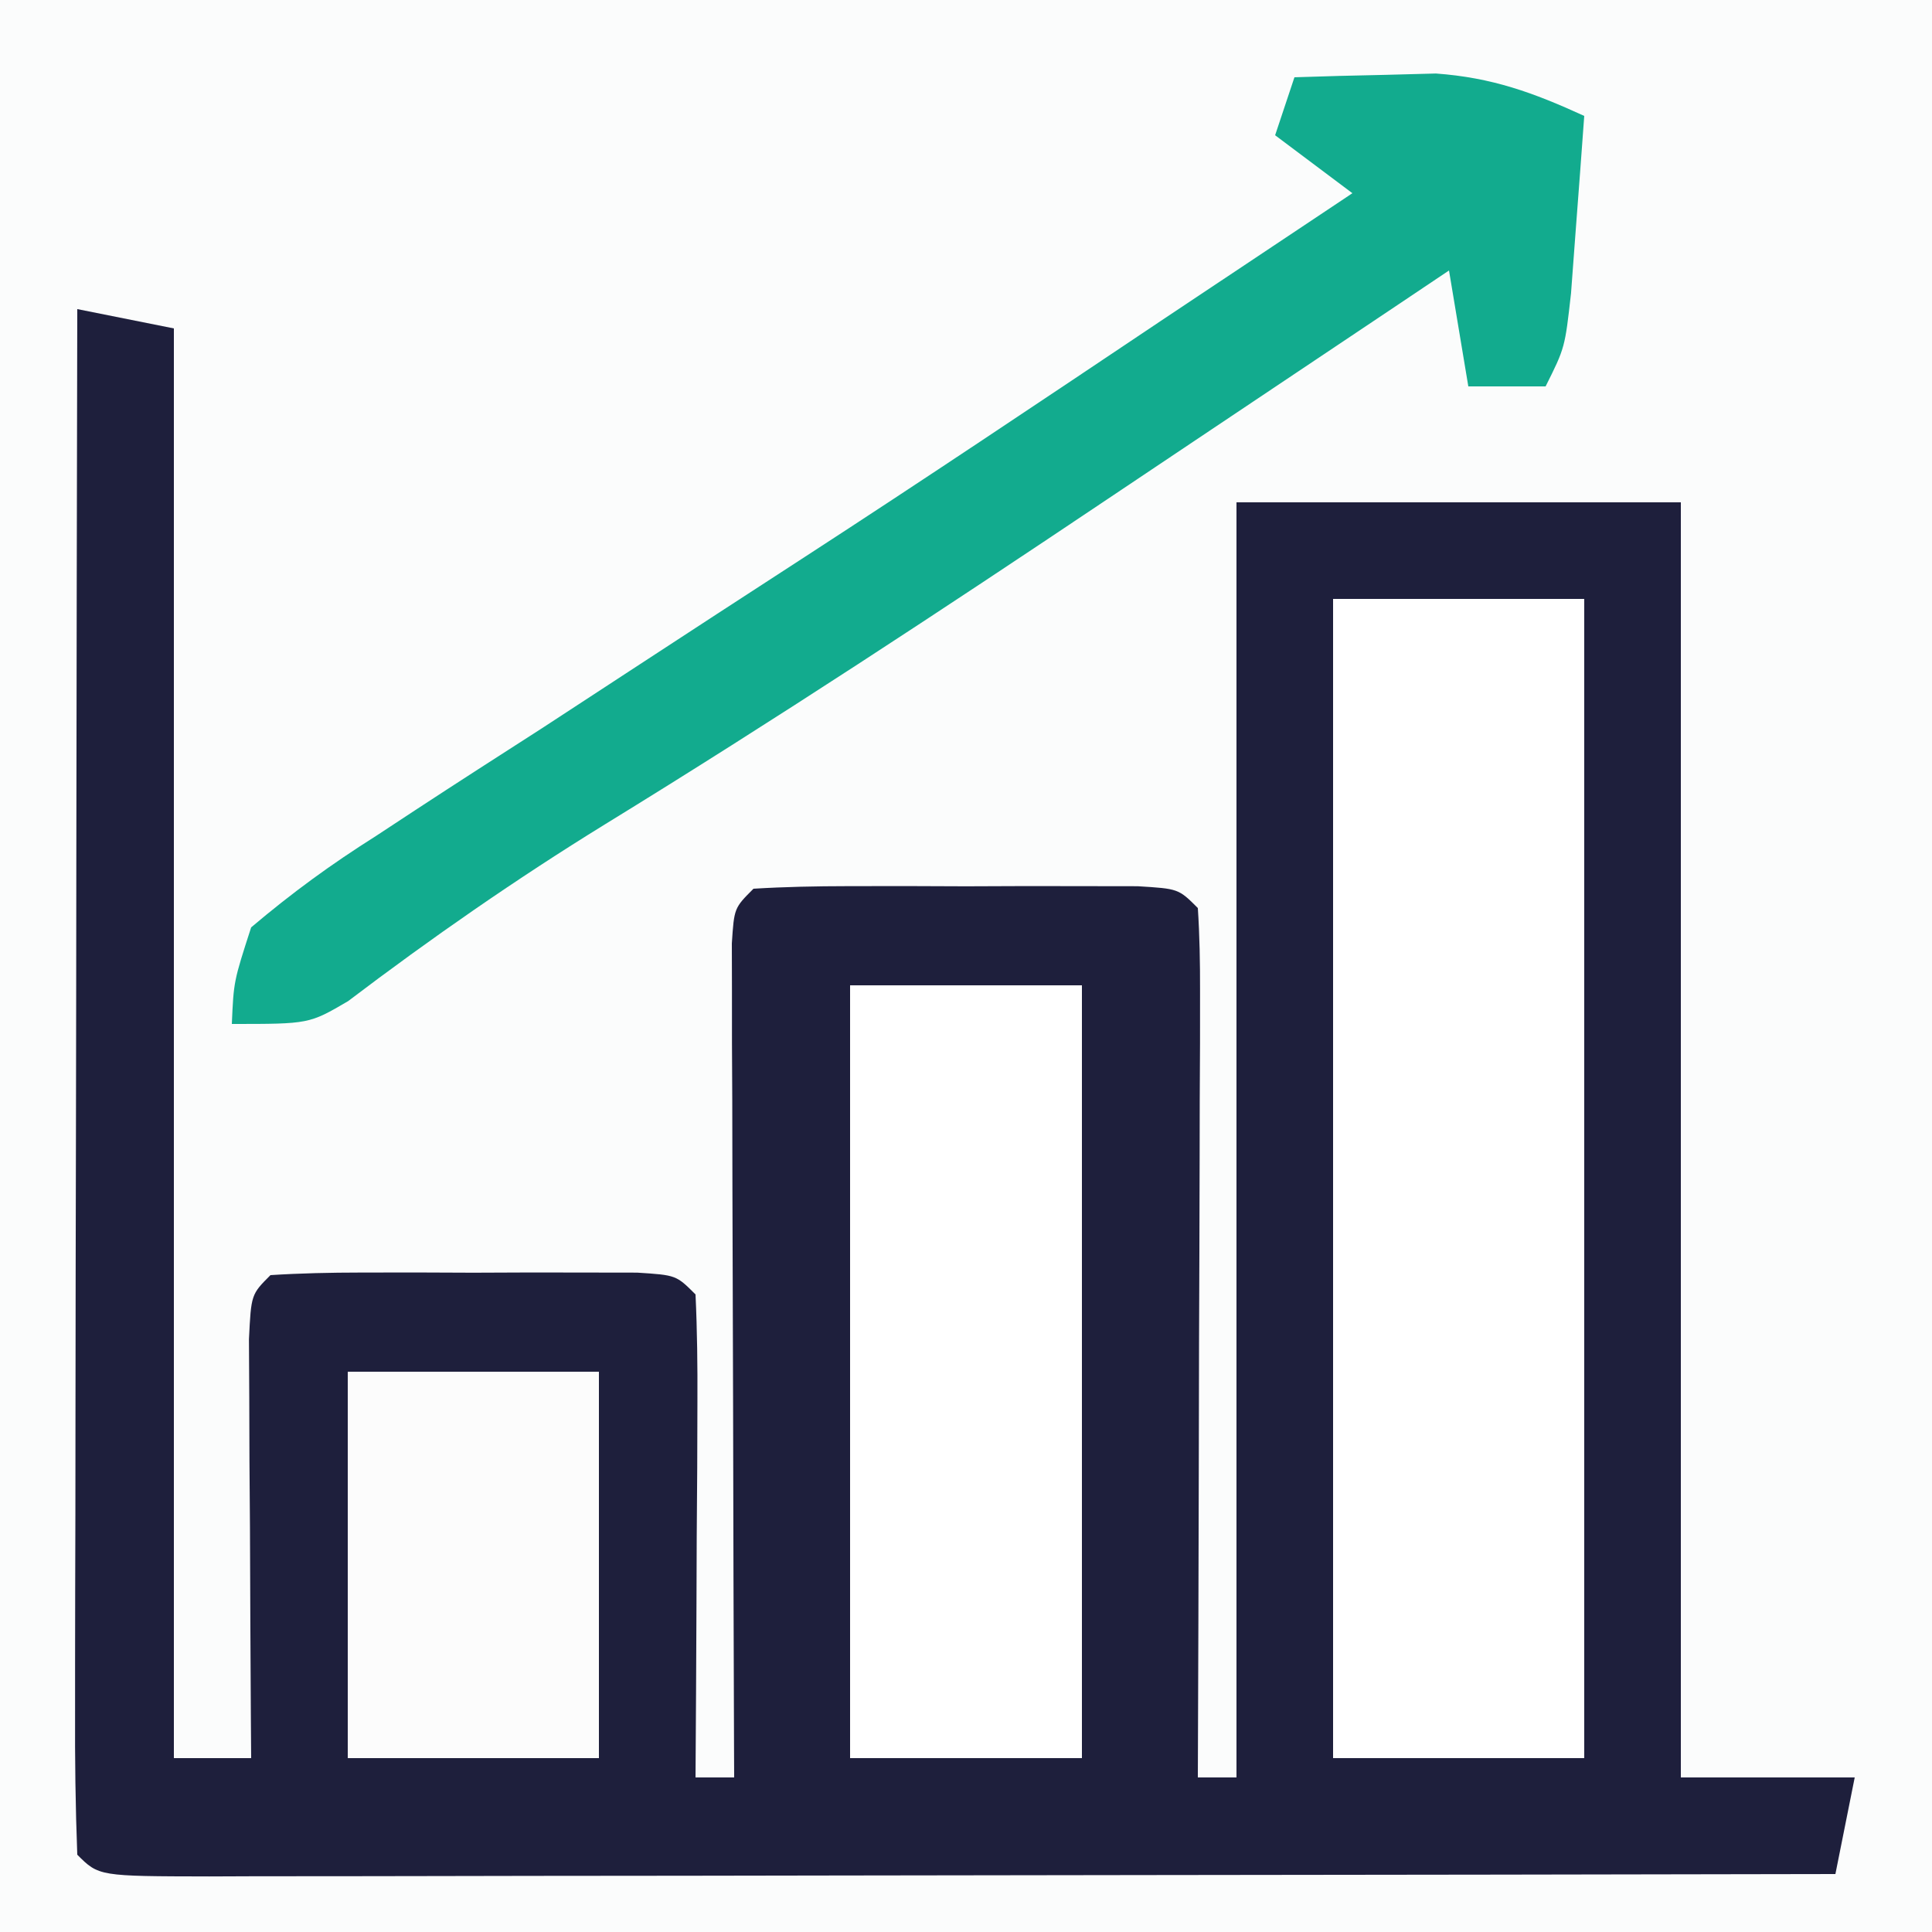
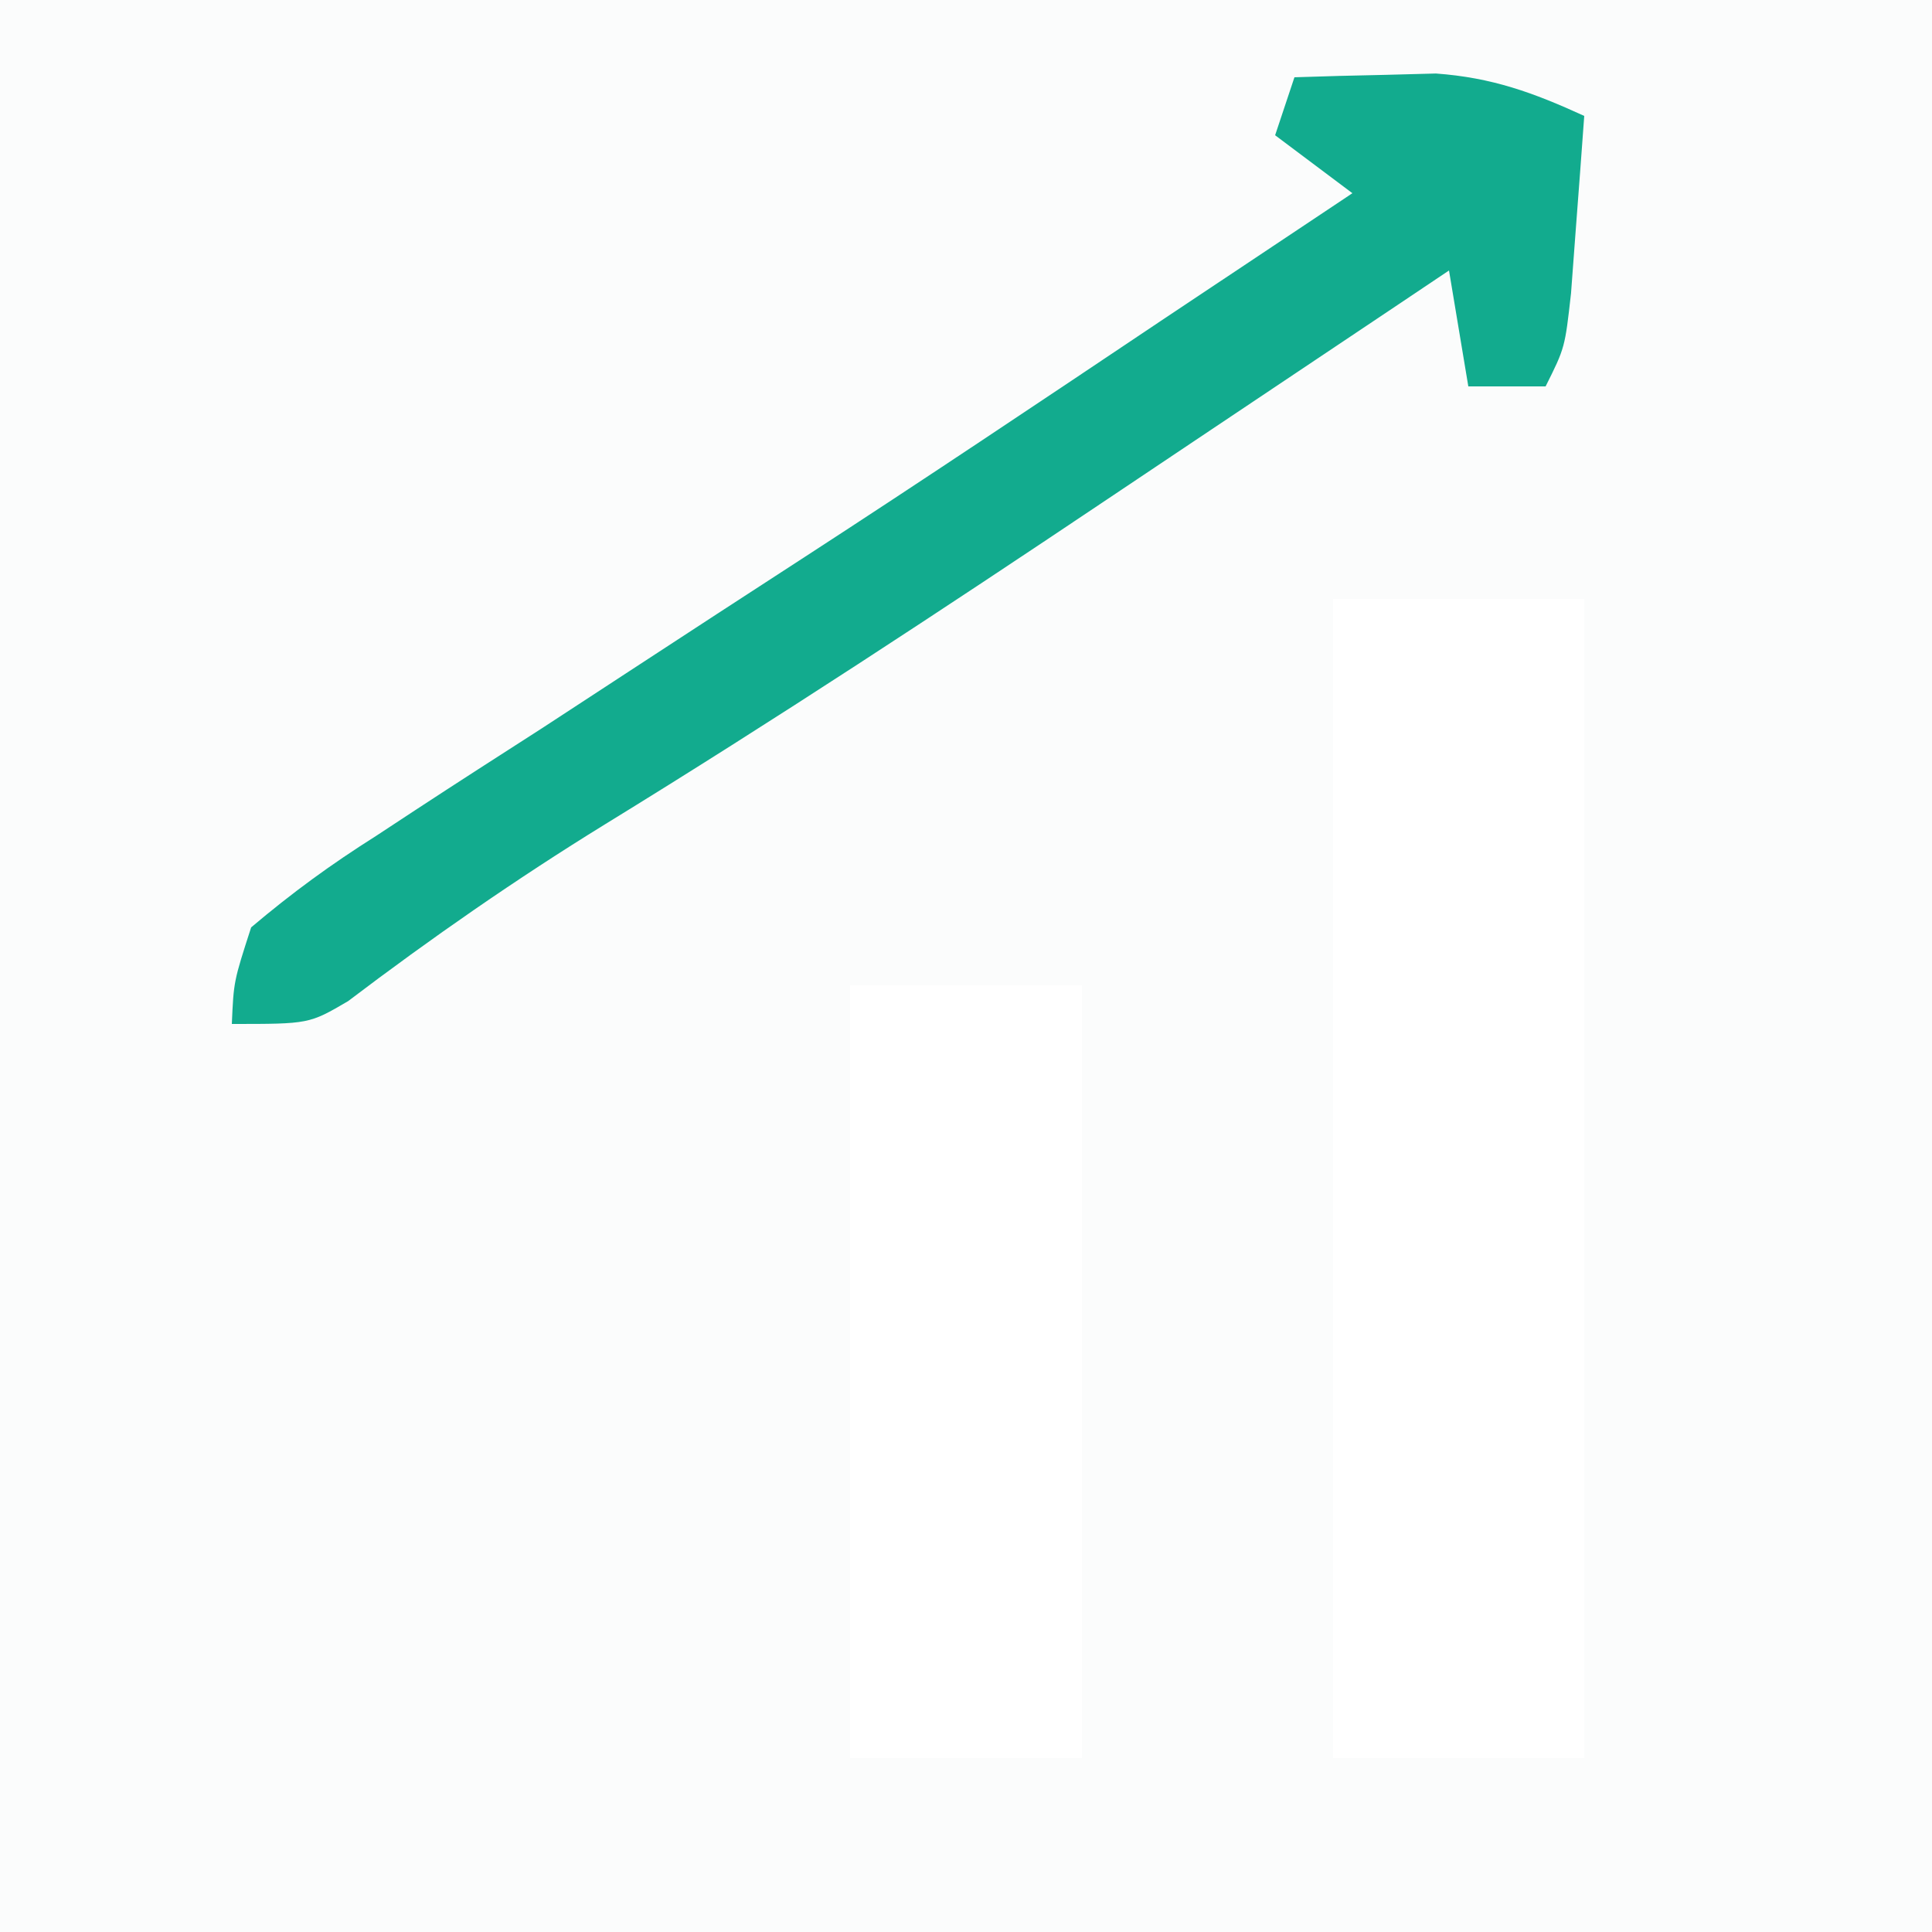
<svg xmlns="http://www.w3.org/2000/svg" version="1.1" width="100" height="100">
  <rect width="100%" height="100%" fill="#808080" stroke="none" />
  <path d="M0 0 C33 0 66 0 100 0 C100 33 100 66 100 100 C67 100 34 100 0 100 C0 67 0 34 0 0 Z " fill="#FBFCFC" transform="translate(0,0)" />
-   <path d="M0 0 C2.475 0.495 2.475 0.495 5 1 C5 25.42 5 49.84 5 75 C6.32 75 7.64 75 9 75 C8.995 74.278 8.99 73.556 8.984 72.813 C8.963 69.563 8.95 66.313 8.938 63.062 C8.929 61.926 8.921 60.79 8.912 59.619 C8.909 58.54 8.906 57.46 8.902 56.348 C8.897 55.347 8.892 54.347 8.886 53.317 C9 51 9 51 10 50 C11.55 49.901 13.104 49.869 14.656 49.867 C16.066 49.865 16.066 49.865 17.504 49.863 C18.493 49.867 19.481 49.871 20.5 49.875 C21.983 49.869 21.983 49.869 23.496 49.863 C24.436 49.865 25.376 49.866 26.344 49.867 C27.212 49.868 28.08 49.869 28.975 49.871 C31 50 31 50 32 51 C32.087 52.854 32.107 54.711 32.098 56.566 C32.094 57.691 32.091 58.816 32.088 59.975 C32.075 61.751 32.075 61.751 32.062 63.562 C32.058 64.75 32.053 65.938 32.049 67.162 C32.037 70.108 32.021 73.054 32 76 C32.66 76 33.32 76 34 76 C33.998 75.438 33.996 74.877 33.993 74.298 C33.971 68.475 33.956 62.652 33.945 56.829 C33.94 54.653 33.933 52.477 33.925 50.302 C33.912 47.181 33.907 44.061 33.902 40.941 C33.897 39.962 33.892 38.983 33.887 37.974 C33.887 37.073 33.887 36.173 33.886 35.244 C33.884 34.447 33.882 33.65 33.88 32.829 C34 31 34 31 35 30 C36.623 29.901 38.249 29.869 39.875 29.867 C40.86 29.866 41.845 29.865 42.859 29.863 C43.896 29.867 44.932 29.871 46 29.875 C47.555 29.869 47.555 29.869 49.141 29.863 C50.125 29.865 51.11 29.866 52.125 29.867 C53.035 29.868 53.945 29.869 54.883 29.871 C57 30 57 30 58 31 C58.093 32.412 58.117 33.829 58.114 35.244 C58.113 36.145 58.113 37.046 58.113 37.974 C58.108 38.953 58.103 39.933 58.098 40.941 C58.096 41.939 58.095 42.936 58.093 43.964 C58.088 47.163 58.075 50.363 58.062 53.562 C58.057 55.726 58.053 57.889 58.049 60.053 C58.038 65.369 58.021 70.684 58 76 C58.66 76 59.32 76 60 76 C60 54.22 60 32.44 60 10 C67.59 10 75.18 10 83 10 C83 31.78 83 53.56 83 76 C85.97 76 88.94 76 92 76 C91.67 77.65 91.34 79.3 91 81 C79.283 81.023 67.565 81.041 55.848 81.052 C50.408 81.057 44.968 81.064 39.528 81.075 C34.282 81.086 29.037 81.092 23.791 81.095 C21.785 81.097 19.779 81.1 17.773 81.106 C14.974 81.113 12.175 81.114 9.375 81.114 C8.537 81.117 7.699 81.121 6.836 81.124 C1.114 81.114 1.114 81.114 0 80 C-0.095 77.505 -0.126 75.038 -0.114 72.543 C-0.114 71.762 -0.114 70.982 -0.114 70.178 C-0.113 67.586 -0.105 64.994 -0.098 62.402 C-0.096 60.61 -0.094 58.818 -0.093 57.026 C-0.09 52.299 -0.08 47.573 -0.069 42.846 C-0.058 38.027 -0.054 33.208 -0.049 28.389 C-0.038 18.926 -0.021 9.463 0 0 Z " fill="#1E1F3C" transform="translate(4,16)" />
  <path d="M0 0 C4.29 0 8.58 0 13 0 C13 19.8 13 39.6 13 60 C8.71 60 4.42 60 0 60 C0 40.2 0 20.4 0 0 Z " fill="#FFFFFF" transform="translate(69,31)" />
  <path d="M0 0 C1.562 -0.055 3.125 -0.093 4.688 -0.125 C5.558 -0.148 6.428 -0.171 7.324 -0.195 C10.235 0.017 12.36 0.792 15 2 C14.859 3.959 14.712 5.917 14.562 7.875 C14.441 9.511 14.441 9.511 14.316 11.18 C14 14 14 14 13 16 C11.68 16 10.36 16 9 16 C8.505 13.03 8.505 13.03 8 10 C7.084 10.614 6.168 11.228 5.225 11.861 C1.745 14.193 -1.737 16.522 -5.22 18.85 C-6.712 19.848 -8.203 20.847 -9.694 21.846 C-18.275 27.599 -26.891 33.266 -35.696 38.673 C-40.293 41.507 -44.68 44.554 -48.984 47.82 C-51 49 -51 49 -55 49 C-54.905 46.796 -54.905 46.796 -54 44 C-51.859 42.192 -49.876 40.746 -47.527 39.262 C-46.86 38.823 -46.193 38.385 -45.506 37.933 C-43.326 36.504 -41.132 35.096 -38.938 33.688 C-37.438 32.71 -35.939 31.73 -34.442 30.75 C-31.419 28.772 -28.391 26.801 -25.359 24.836 C-19.179 20.825 -13.059 16.725 -6.938 12.625 C-4.989 11.325 -3.039 10.026 -1.09 8.727 C0.103 7.931 0.103 7.931 1.321 7.12 C2.152 6.565 2.152 6.565 3 6 C1.68 5.01 0.36 4.02 -1 3 C-0.67 2.01 -0.34 1.02 0 0 Z " fill="#12AB8E" transform="translate(67,4)" />
  <path d="M0 0 C3.96 0 7.92 0 12 0 C12 13.2 12 26.4 12 40 C8.04 40 4.08 40 0 40 C0 26.8 0 13.6 0 0 Z " fill="#FFFFFF" transform="translate(44,51)" />
-   <path d="M0 0 C4.29 0 8.58 0 13 0 C13 6.6 13 13.2 13 20 C8.71 20 4.42 20 0 20 C0 13.4 0 6.8 0 0 Z " fill="#FCFCFC" transform="translate(18,71)" />
</svg>